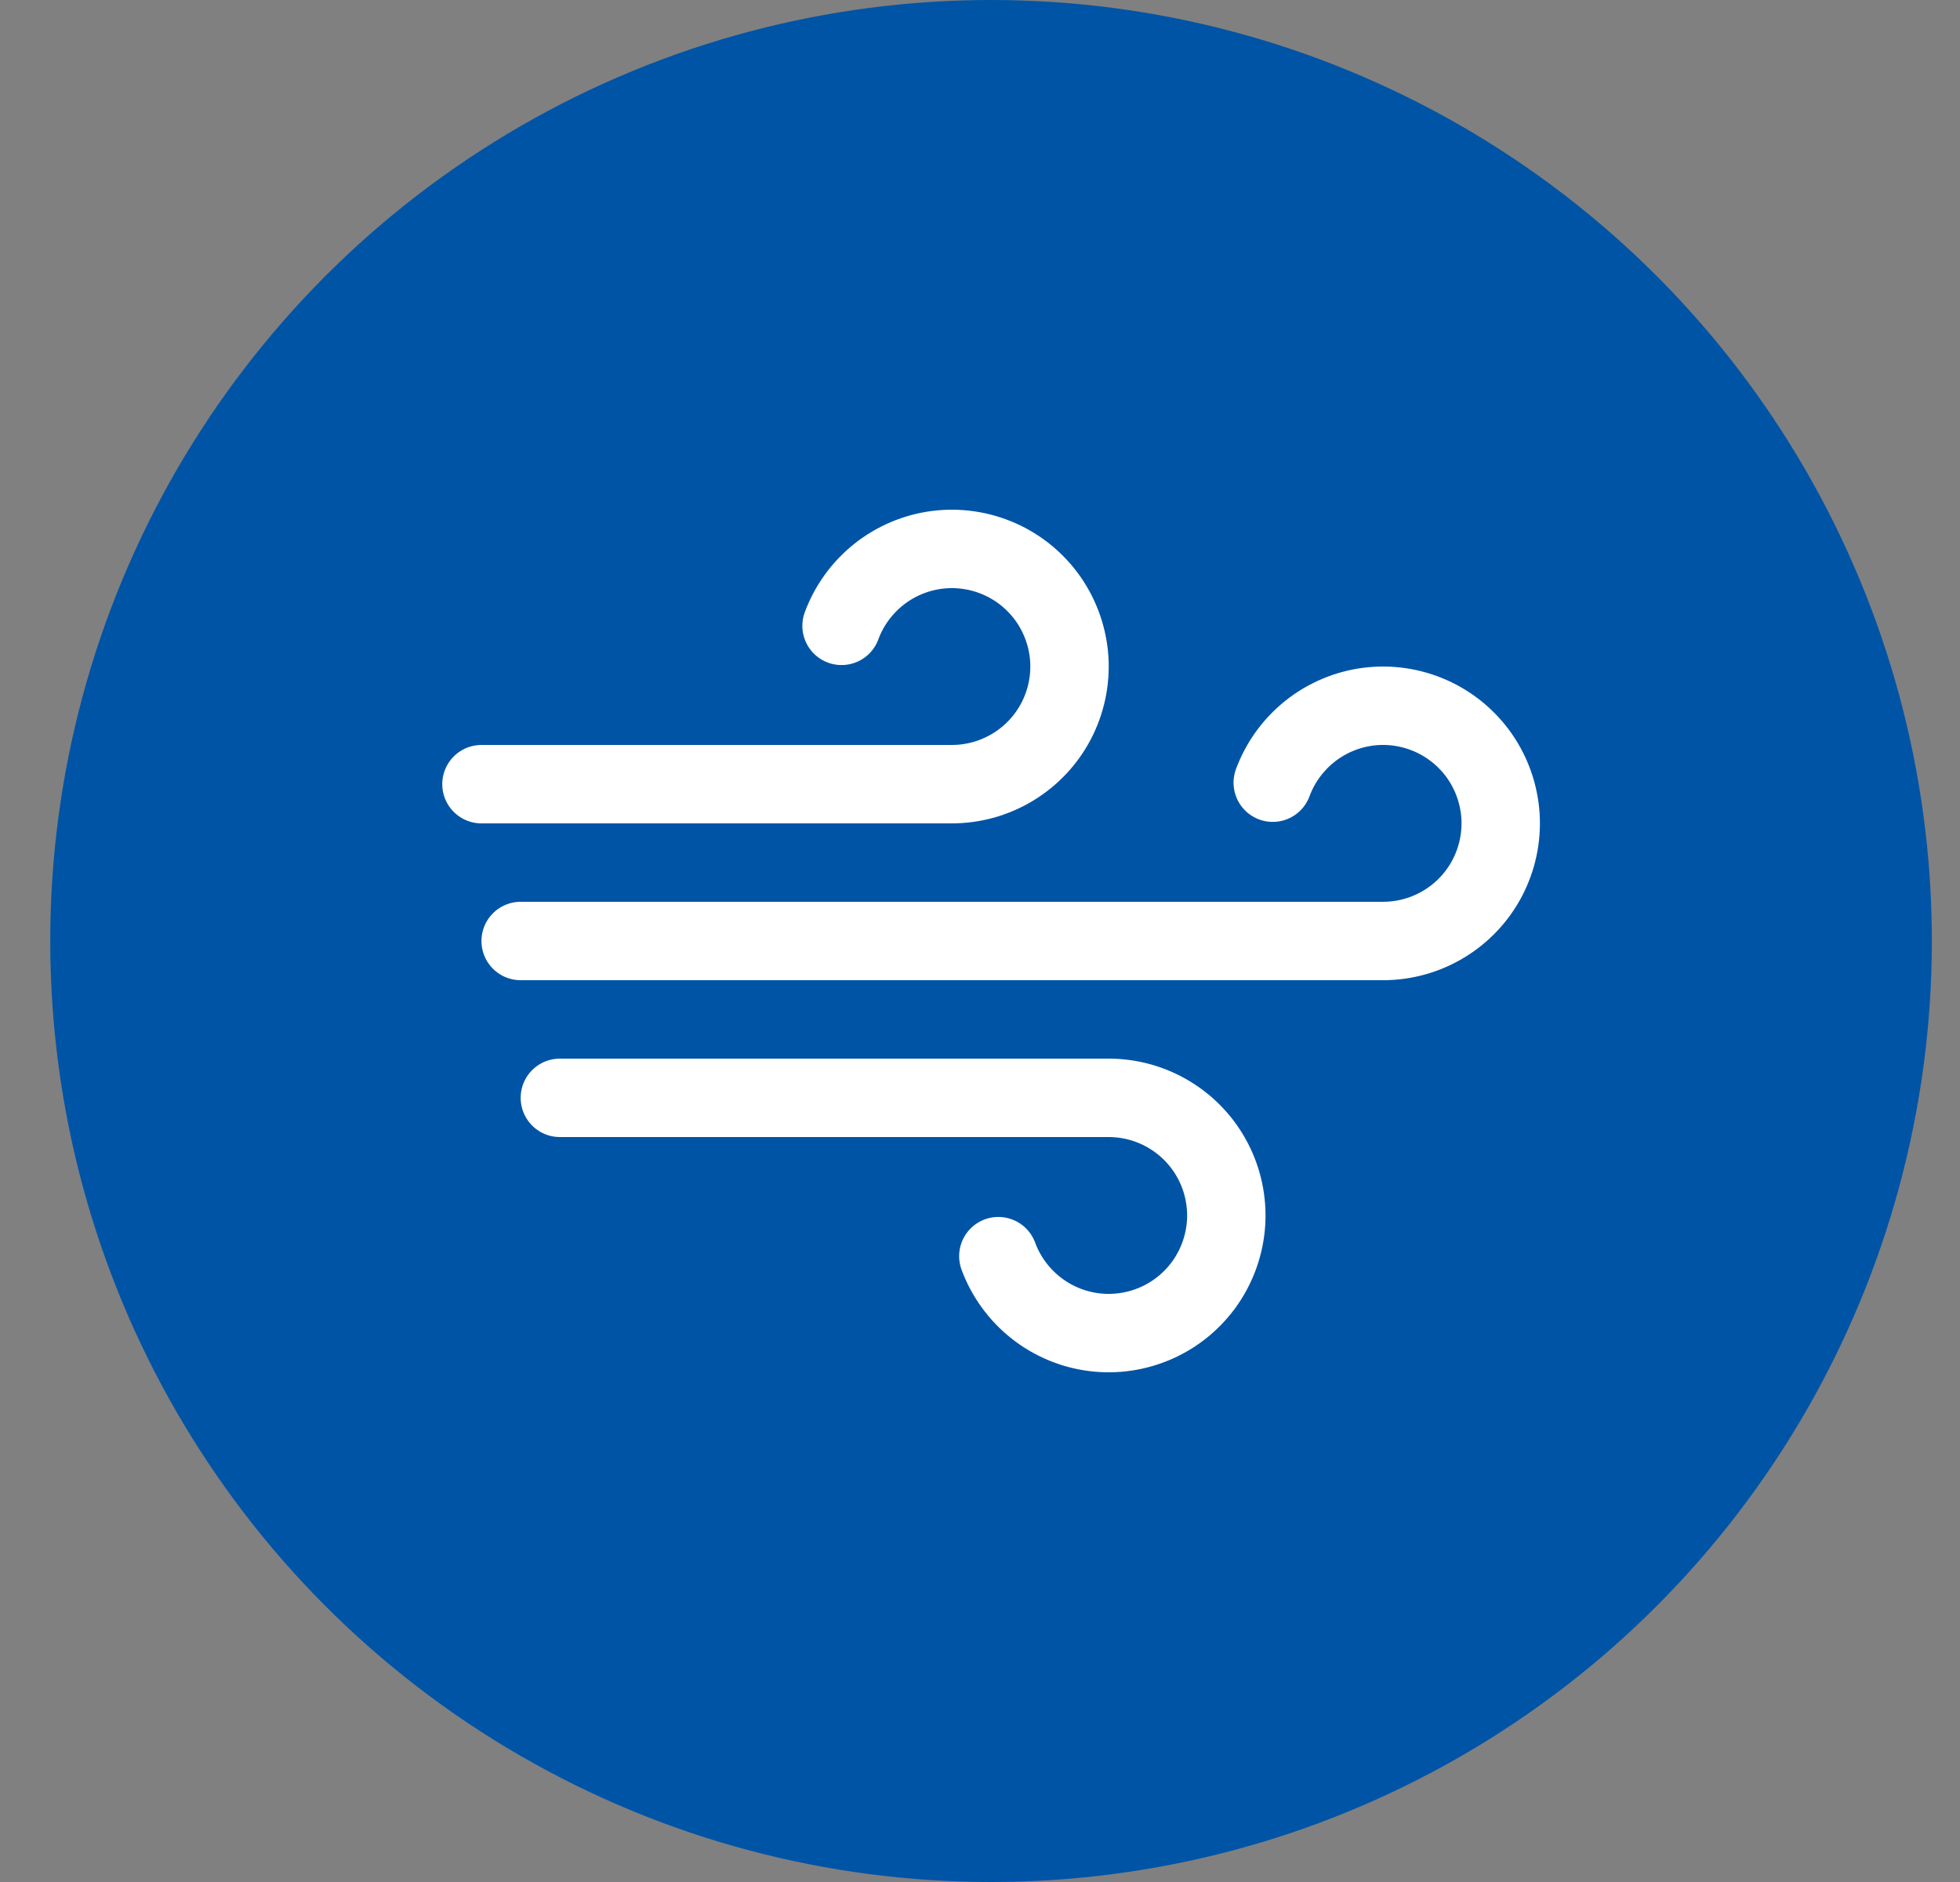
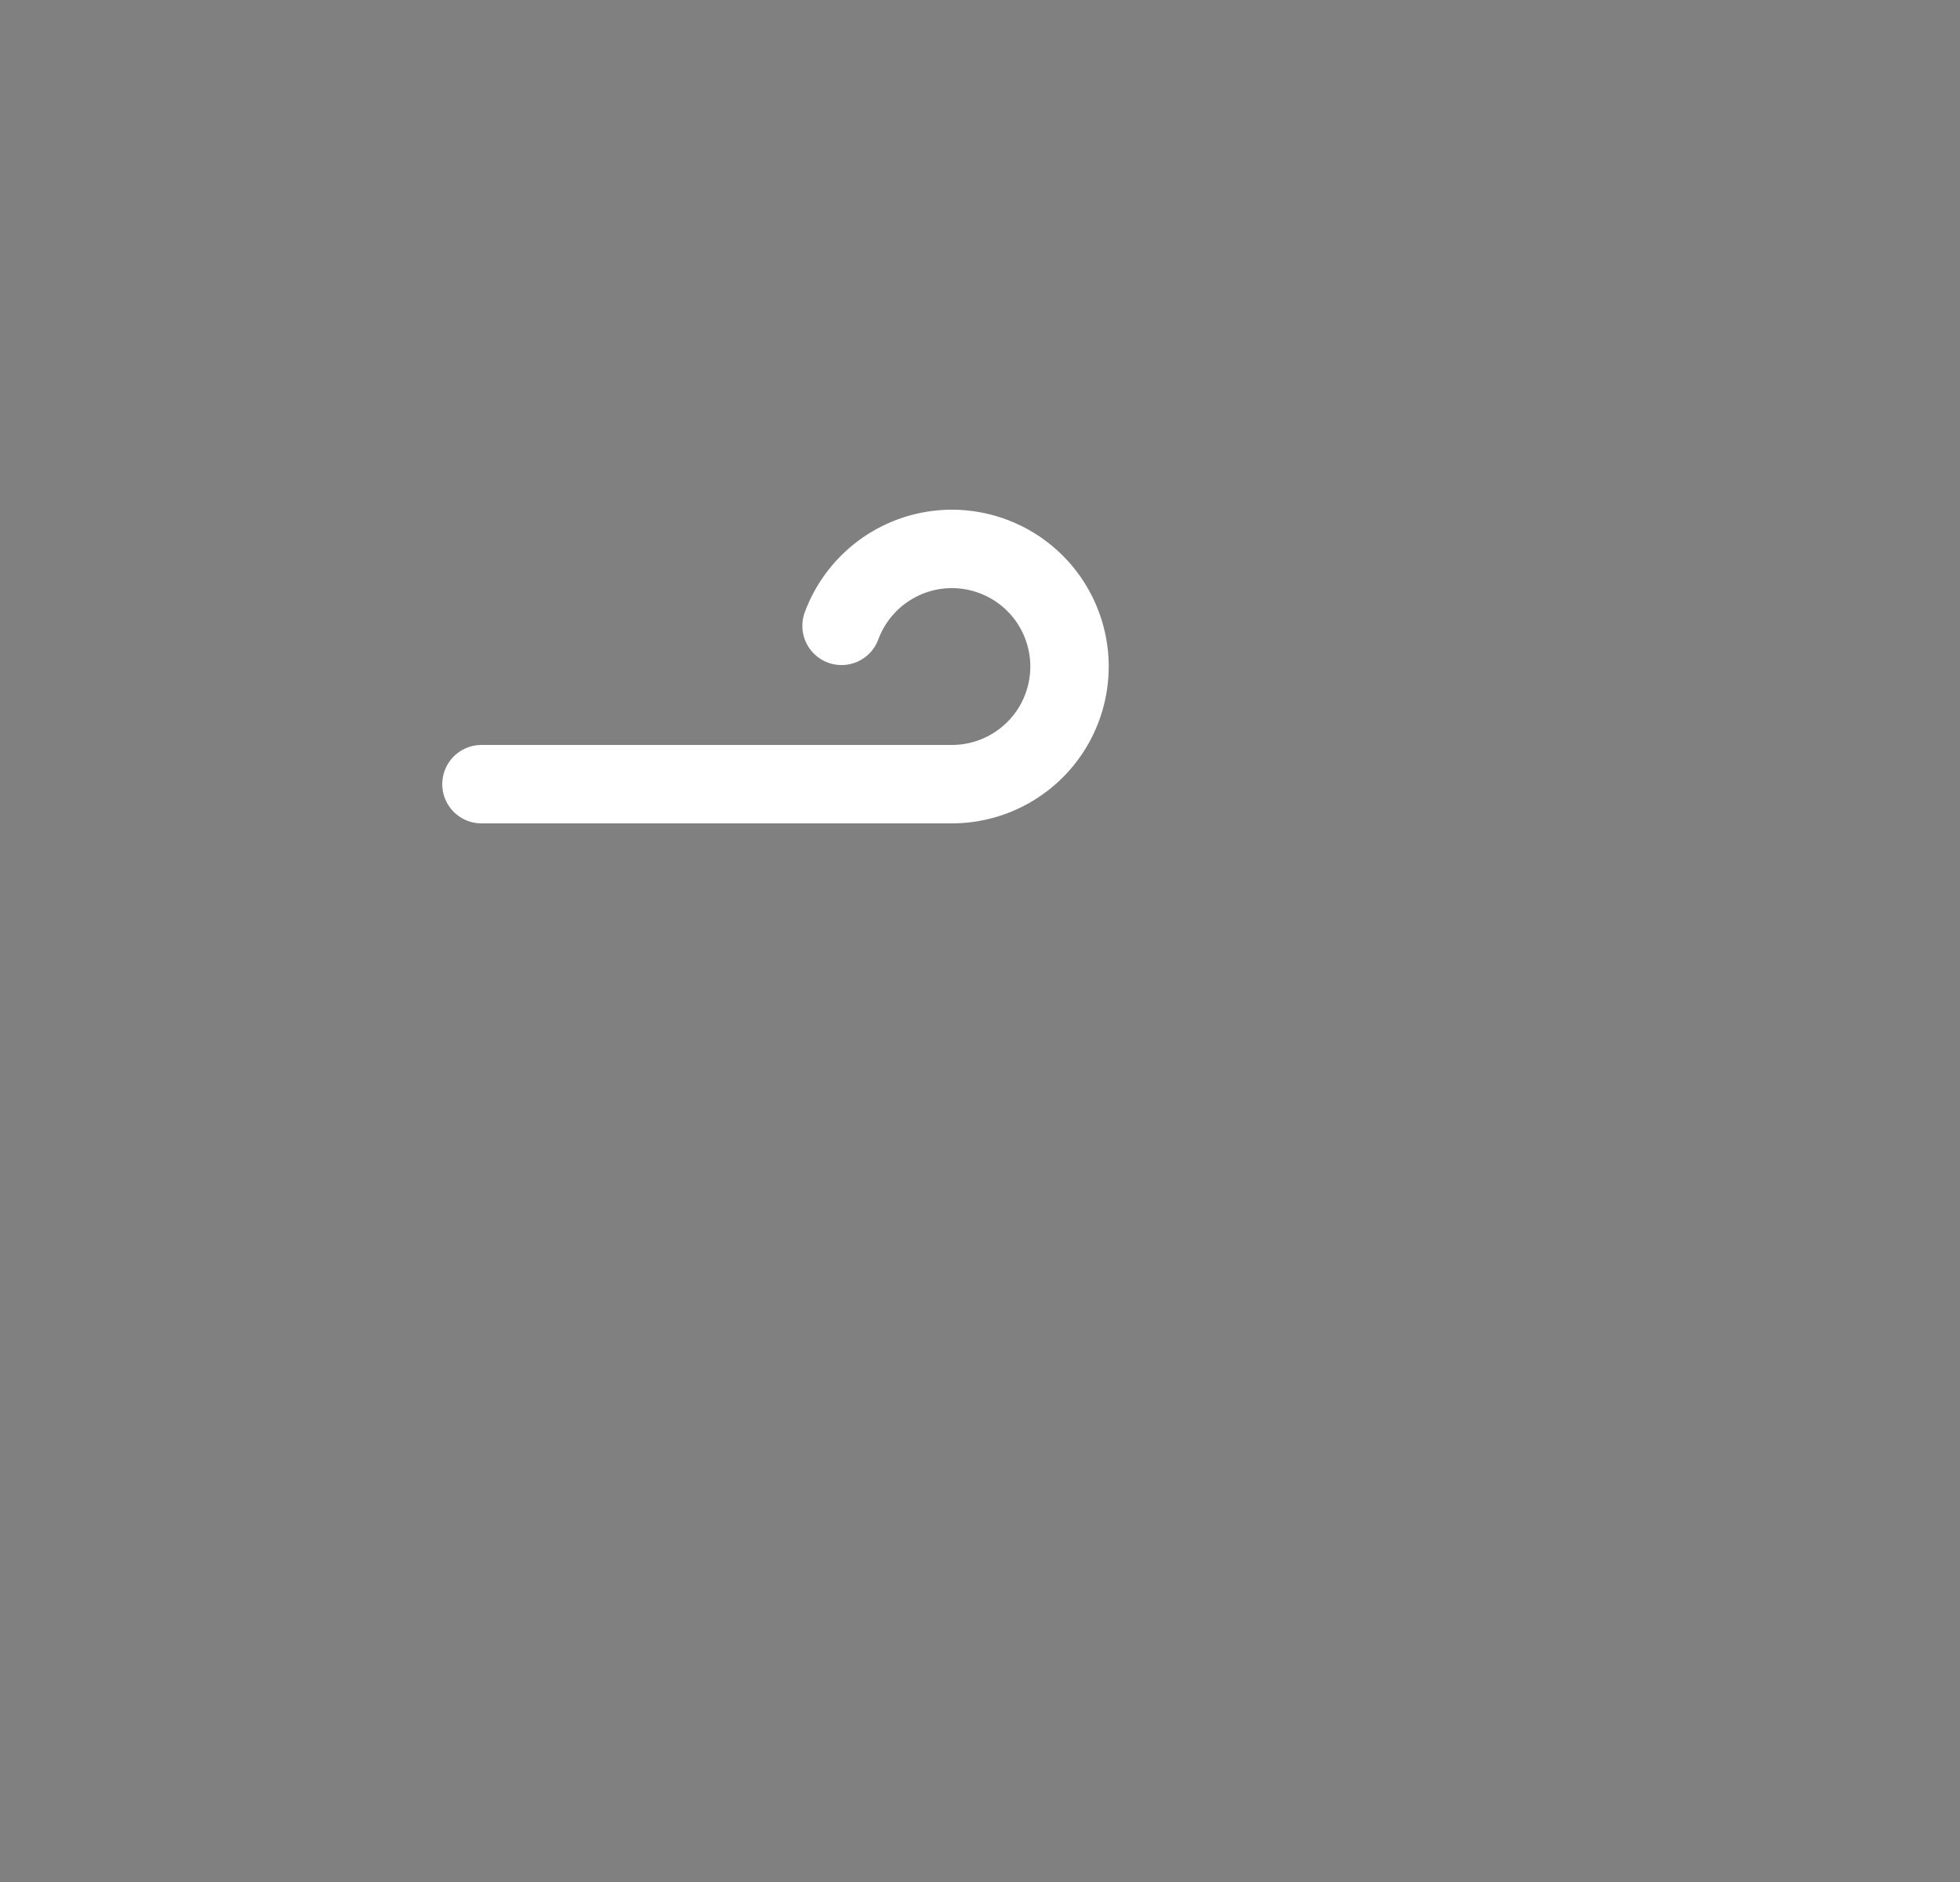
<svg xmlns="http://www.w3.org/2000/svg" width="25" height="24" viewBox="0 0 25 24" fill="none">
  <rect x="0" y="0" width="25" height="24" fill="#808080" stroke="none" />
-   <circle cx="12.641" cy="12" r="12" fill="#0054A6" />
-   <path d="M12.734 16.019C12.829 16.276 12.993 16.502 13.207 16.673C13.422 16.844 13.679 16.953 13.951 16.988C14.223 17.023 14.499 16.982 14.75 16.871C15.001 16.76 15.216 16.582 15.373 16.357C15.529 16.132 15.621 15.869 15.639 15.595C15.656 15.321 15.598 15.048 15.471 14.805C15.344 14.562 15.153 14.359 14.918 14.217C14.684 14.075 14.415 14 14.141 14H7.141" stroke="white" stroke-linecap="round" stroke-linejoin="round" />
  <path d="M10.734 7.981C10.829 7.724 10.993 7.498 11.207 7.327C11.422 7.156 11.679 7.047 11.951 7.012C12.223 6.977 12.499 7.018 12.75 7.129C13.001 7.24 13.216 7.418 13.373 7.643C13.529 7.868 13.621 8.131 13.639 8.405C13.656 8.679 13.598 8.952 13.471 9.195C13.344 9.438 13.153 9.641 12.918 9.783C12.684 9.925 12.415 10 12.141 10H6.141" stroke="white" stroke-linecap="round" stroke-linejoin="round" />
-   <path d="M16.234 9.981C16.329 9.724 16.493 9.498 16.707 9.327C16.922 9.156 17.179 9.047 17.451 9.012C17.723 8.977 17.999 9.018 18.25 9.129C18.5 9.24 18.716 9.418 18.873 9.643C19.029 9.868 19.121 10.131 19.139 10.405C19.156 10.679 19.098 10.952 18.971 11.195C18.844 11.438 18.653 11.641 18.418 11.783C18.184 11.925 17.915 12 17.641 12H6.641" stroke="white" stroke-linecap="round" stroke-linejoin="round" />
</svg>